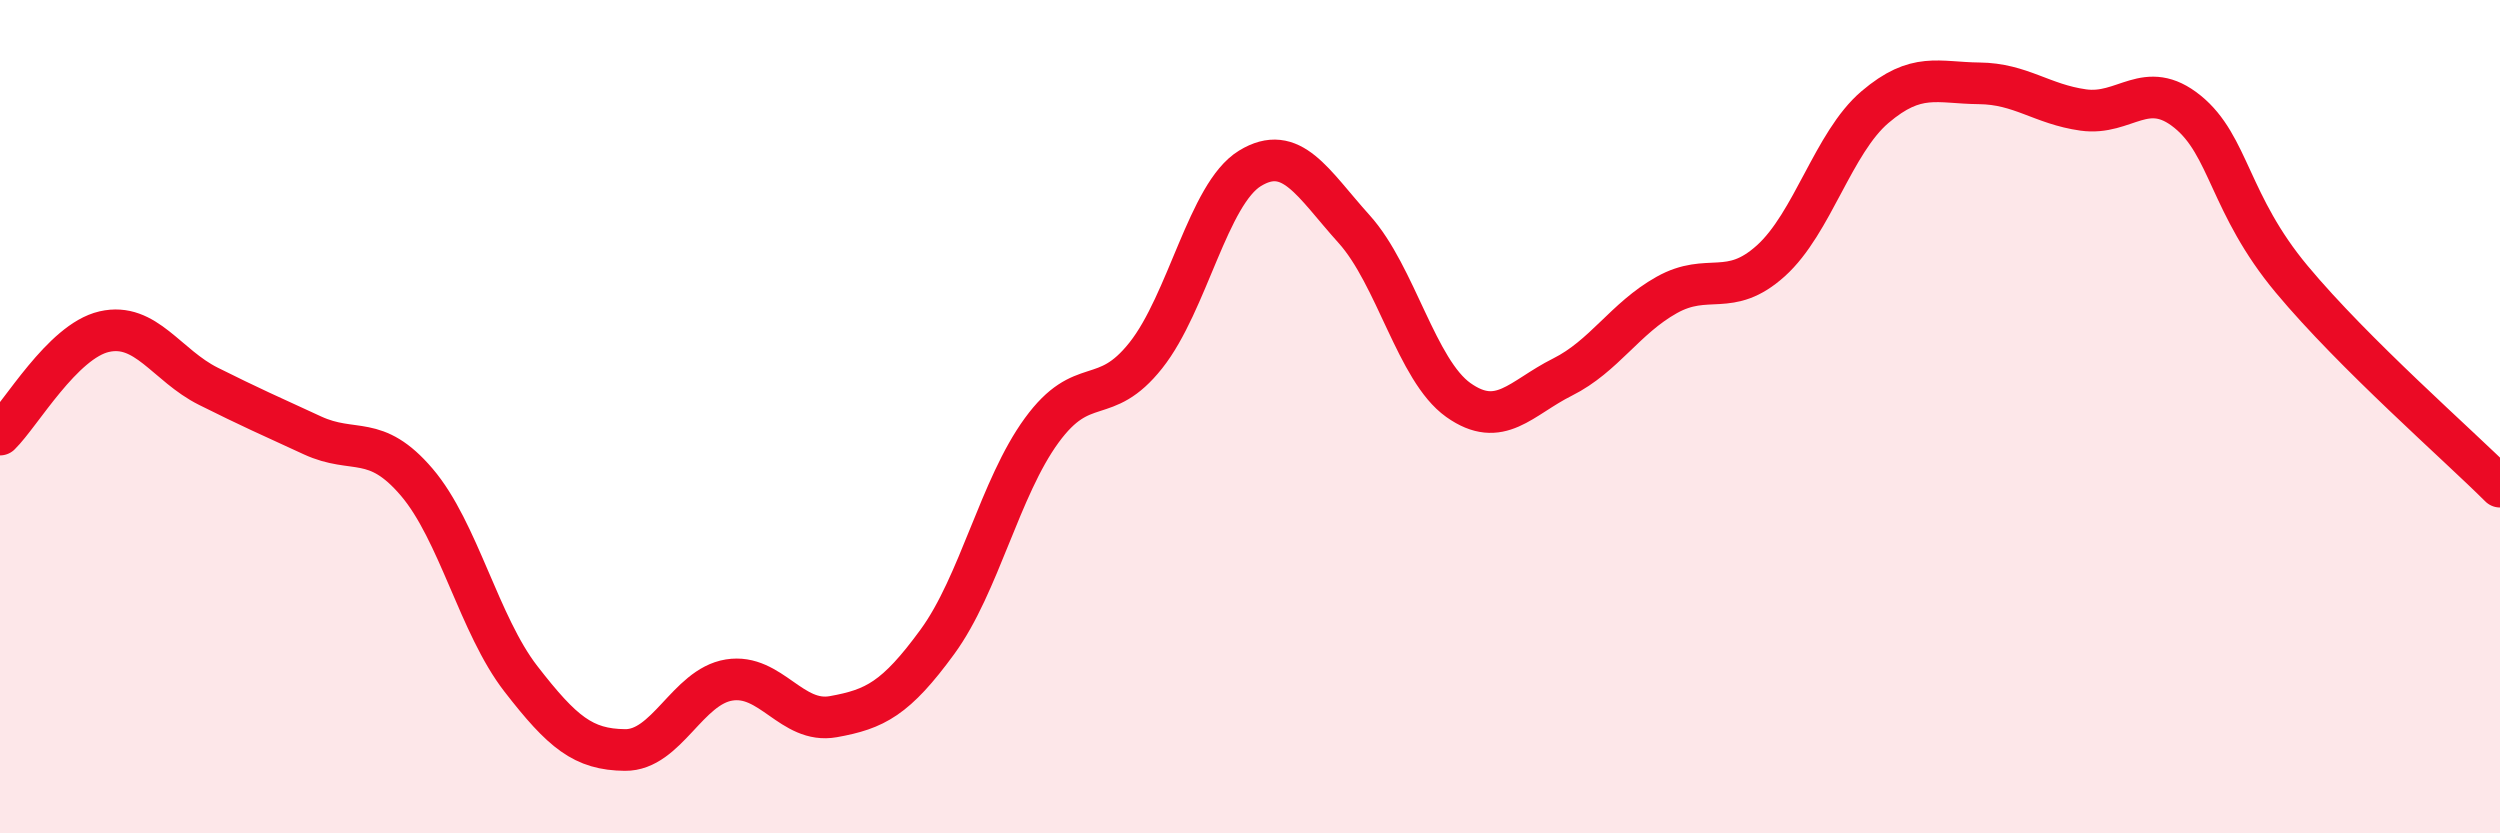
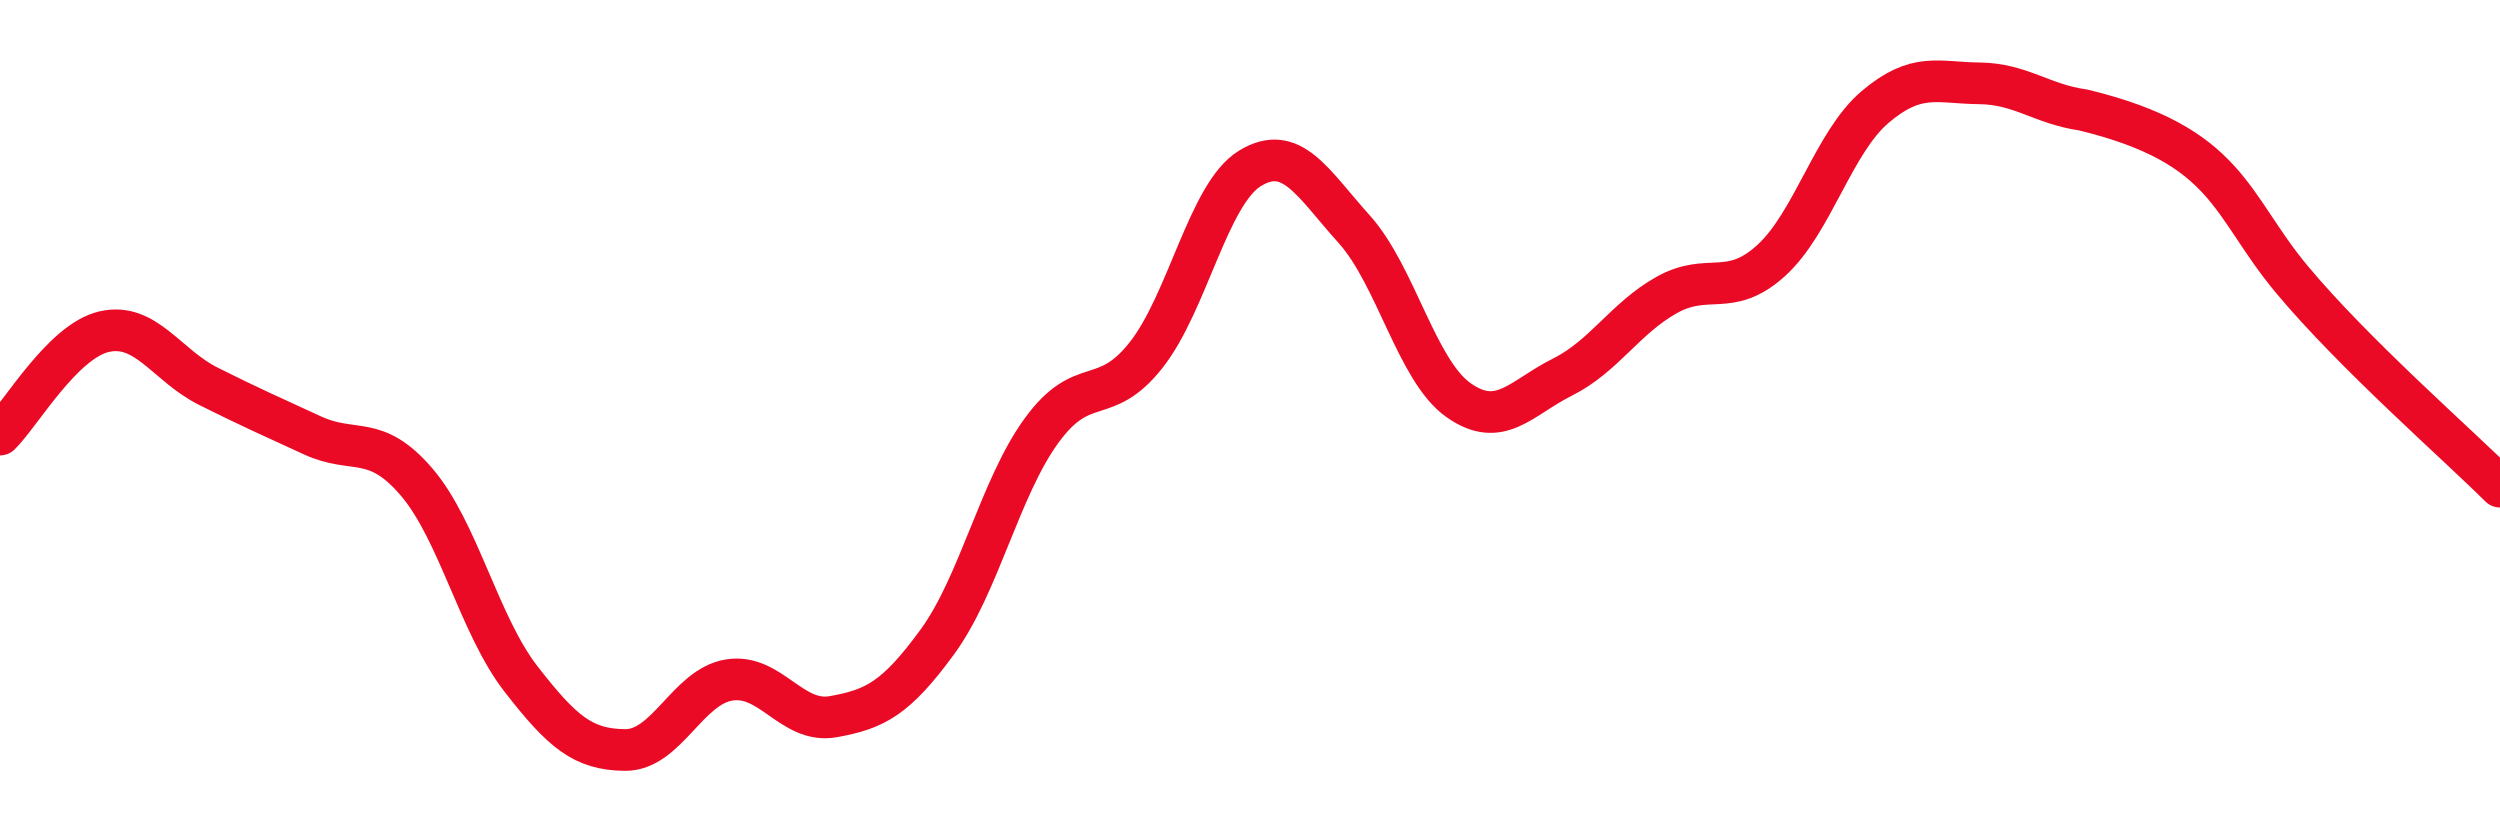
<svg xmlns="http://www.w3.org/2000/svg" width="60" height="20" viewBox="0 0 60 20">
-   <path d="M 0,10.43 C 0.5,9.94 1.5,8.19 2.5,7.96 C 3.5,7.73 4,8.77 5,9.27 C 6,9.77 6.5,9.99 7.5,10.45 C 8.5,10.91 9,10.4 10,11.57 C 11,12.74 11.5,15 12.5,16.29 C 13.5,17.58 14,17.99 15,18 C 16,18.01 16.5,16.48 17.5,16.32 C 18.5,16.16 19,17.38 20,17.2 C 21,17.02 21.5,16.77 22.5,15.4 C 23.5,14.03 24,11.7 25,10.33 C 26,8.96 26.5,9.79 27.5,8.53 C 28.5,7.27 29,4.65 30,4.04 C 31,3.43 31.5,4.39 32.5,5.5 C 33.5,6.61 34,8.89 35,9.6 C 36,10.31 36.5,9.55 37.5,9.05 C 38.5,8.55 39,7.64 40,7.08 C 41,6.52 41.5,7.16 42.5,6.26 C 43.5,5.36 44,3.42 45,2.57 C 46,1.72 46.5,1.99 47.5,2 C 48.5,2.01 49,2.5 50,2.64 C 51,2.78 51.5,1.87 52.5,2.68 C 53.5,3.49 53.5,4.9 55,6.7 C 56.5,8.5 59,10.68 60,11.68L60 20L0 20Z" fill="#EB0A25" opacity="0.1" stroke-linecap="round" stroke-linejoin="round" />
-   <path d="M 0,10.43 C 0.5,9.94 1.5,8.19 2.5,7.96 C 3.5,7.73 4,8.77 5,9.27 C 6,9.77 6.5,9.99 7.5,10.45 C 8.5,10.91 9,10.4 10,11.57 C 11,12.74 11.5,15 12.5,16.29 C 13.5,17.58 14,17.99 15,18 C 16,18.01 16.5,16.48 17.5,16.32 C 18.5,16.16 19,17.38 20,17.2 C 21,17.02 21.5,16.77 22.5,15.4 C 23.5,14.03 24,11.7 25,10.33 C 26,8.96 26.5,9.79 27.5,8.53 C 28.5,7.27 29,4.65 30,4.04 C 31,3.43 31.5,4.39 32.5,5.5 C 33.5,6.61 34,8.89 35,9.6 C 36,10.31 36.5,9.55 37.5,9.05 C 38.5,8.55 39,7.64 40,7.08 C 41,6.52 41.5,7.16 42.5,6.26 C 43.5,5.36 44,3.42 45,2.57 C 46,1.72 46.5,1.99 47.5,2 C 48.5,2.01 49,2.5 50,2.64 C 51,2.78 51.5,1.87 52.5,2.68 C 53.5,3.49 53.5,4.9 55,6.7 C 56.5,8.5 59,10.68 60,11.68" stroke="#EB0A25" stroke-width="1" fill="none" stroke-linecap="round" stroke-linejoin="round" />
+   <path d="M 0,10.43 C 0.5,9.94 1.5,8.19 2.5,7.96 C 3.5,7.73 4,8.77 5,9.27 C 6,9.77 6.5,9.99 7.5,10.45 C 8.5,10.91 9,10.4 10,11.57 C 11,12.74 11.5,15 12.5,16.29 C 13.5,17.58 14,17.99 15,18 C 16,18.01 16.5,16.48 17.5,16.32 C 18.5,16.16 19,17.38 20,17.2 C 21,17.02 21.5,16.77 22.5,15.4 C 23.5,14.03 24,11.7 25,10.33 C 26,8.96 26.5,9.79 27.5,8.53 C 28.5,7.27 29,4.65 30,4.04 C 31,3.43 31.5,4.39 32.5,5.5 C 33.5,6.61 34,8.89 35,9.6 C 36,10.31 36.5,9.55 37.5,9.05 C 38.5,8.55 39,7.64 40,7.08 C 41,6.52 41.5,7.16 42.5,6.26 C 43.5,5.36 44,3.42 45,2.57 C 46,1.72 46.5,1.99 47.5,2 C 48.5,2.01 49,2.5 50,2.64 C 53.5,3.49 53.5,4.9 55,6.7 C 56.5,8.5 59,10.68 60,11.68" stroke="#EB0A25" stroke-width="1" fill="none" stroke-linecap="round" stroke-linejoin="round" />
</svg>